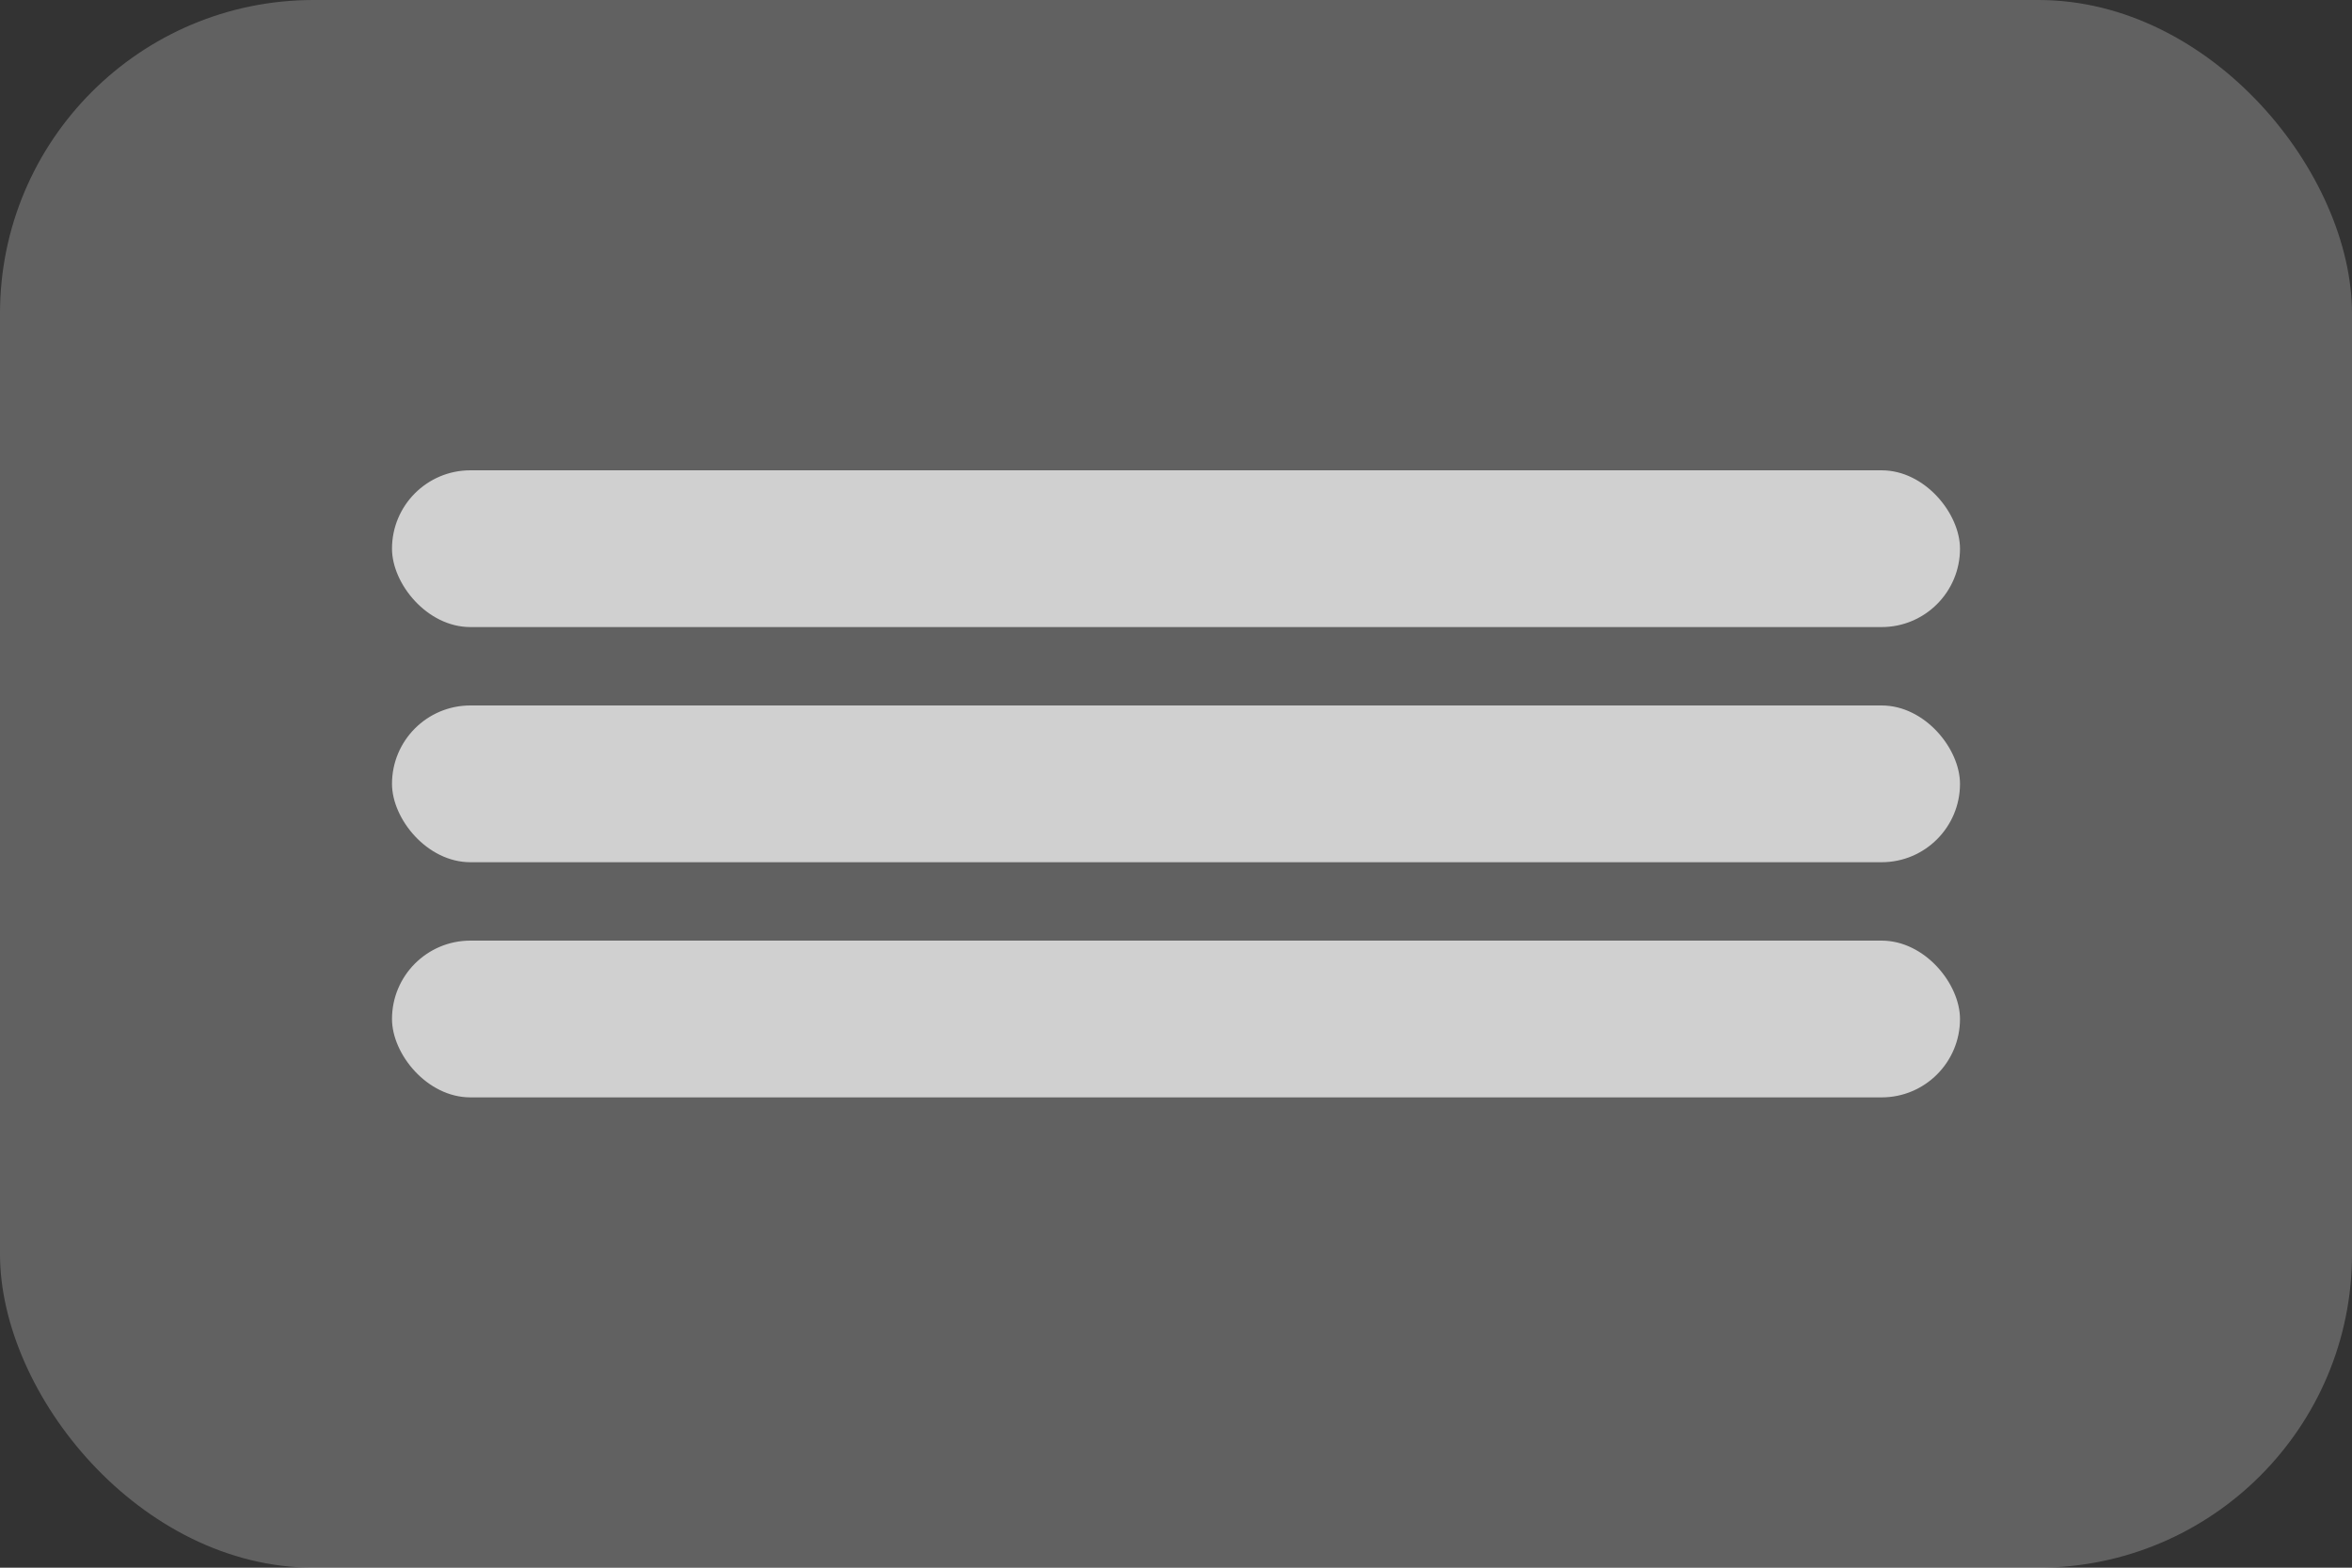
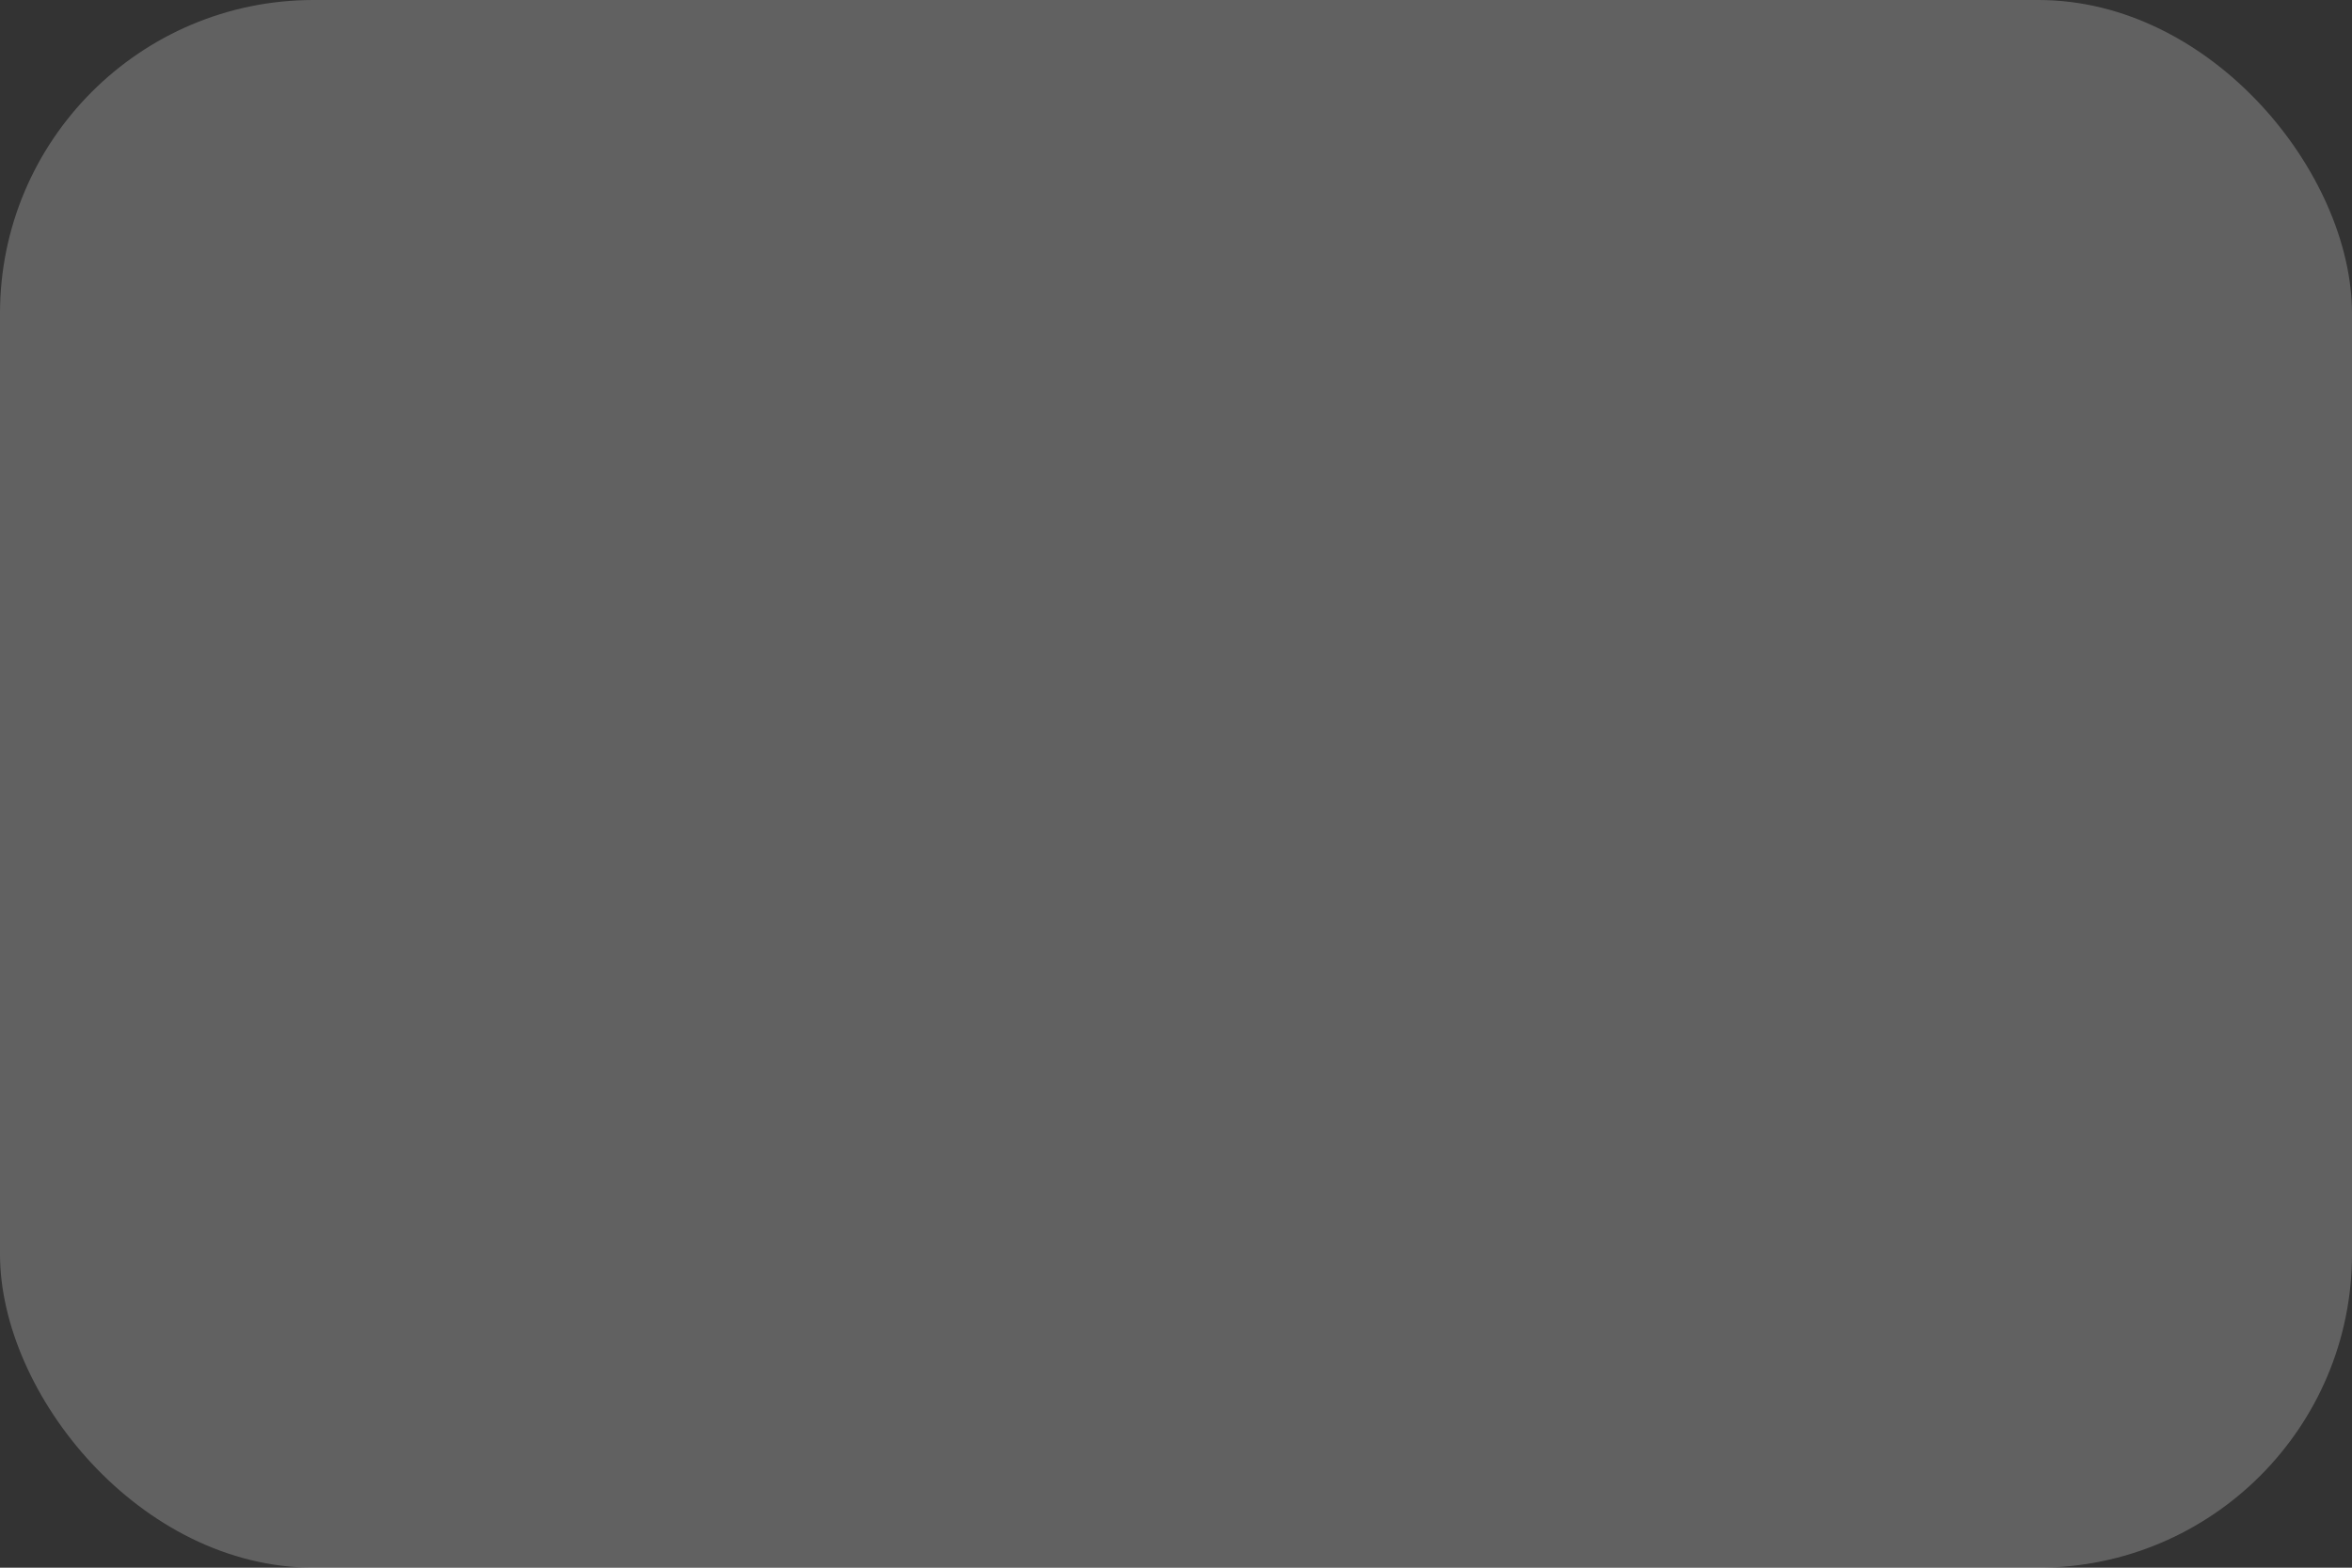
<svg xmlns="http://www.w3.org/2000/svg" width="30" height="20" viewBox="0 0 30 20">
  <rect x="0" y="0" width="30" height="20" fill="#333333" stroke="none" />
  <g transform="translate(-334 -11)">
    <rect width="30" height="20" rx="4" transform="translate(334 11)" fill="rgba(255,255,255,0.23)" />
-     <rect width="20" height="2" rx="1" transform="translate(339 17)" fill="rgba(255,255,255,0.7)" />
-     <rect width="20" height="2" rx="1" transform="translate(339 20)" fill="rgba(255,255,255,0.7)" />
-     <rect width="20" height="2" rx="1" transform="translate(339 23)" fill="rgba(255,255,255,0.7)" />
  </g>
</svg>